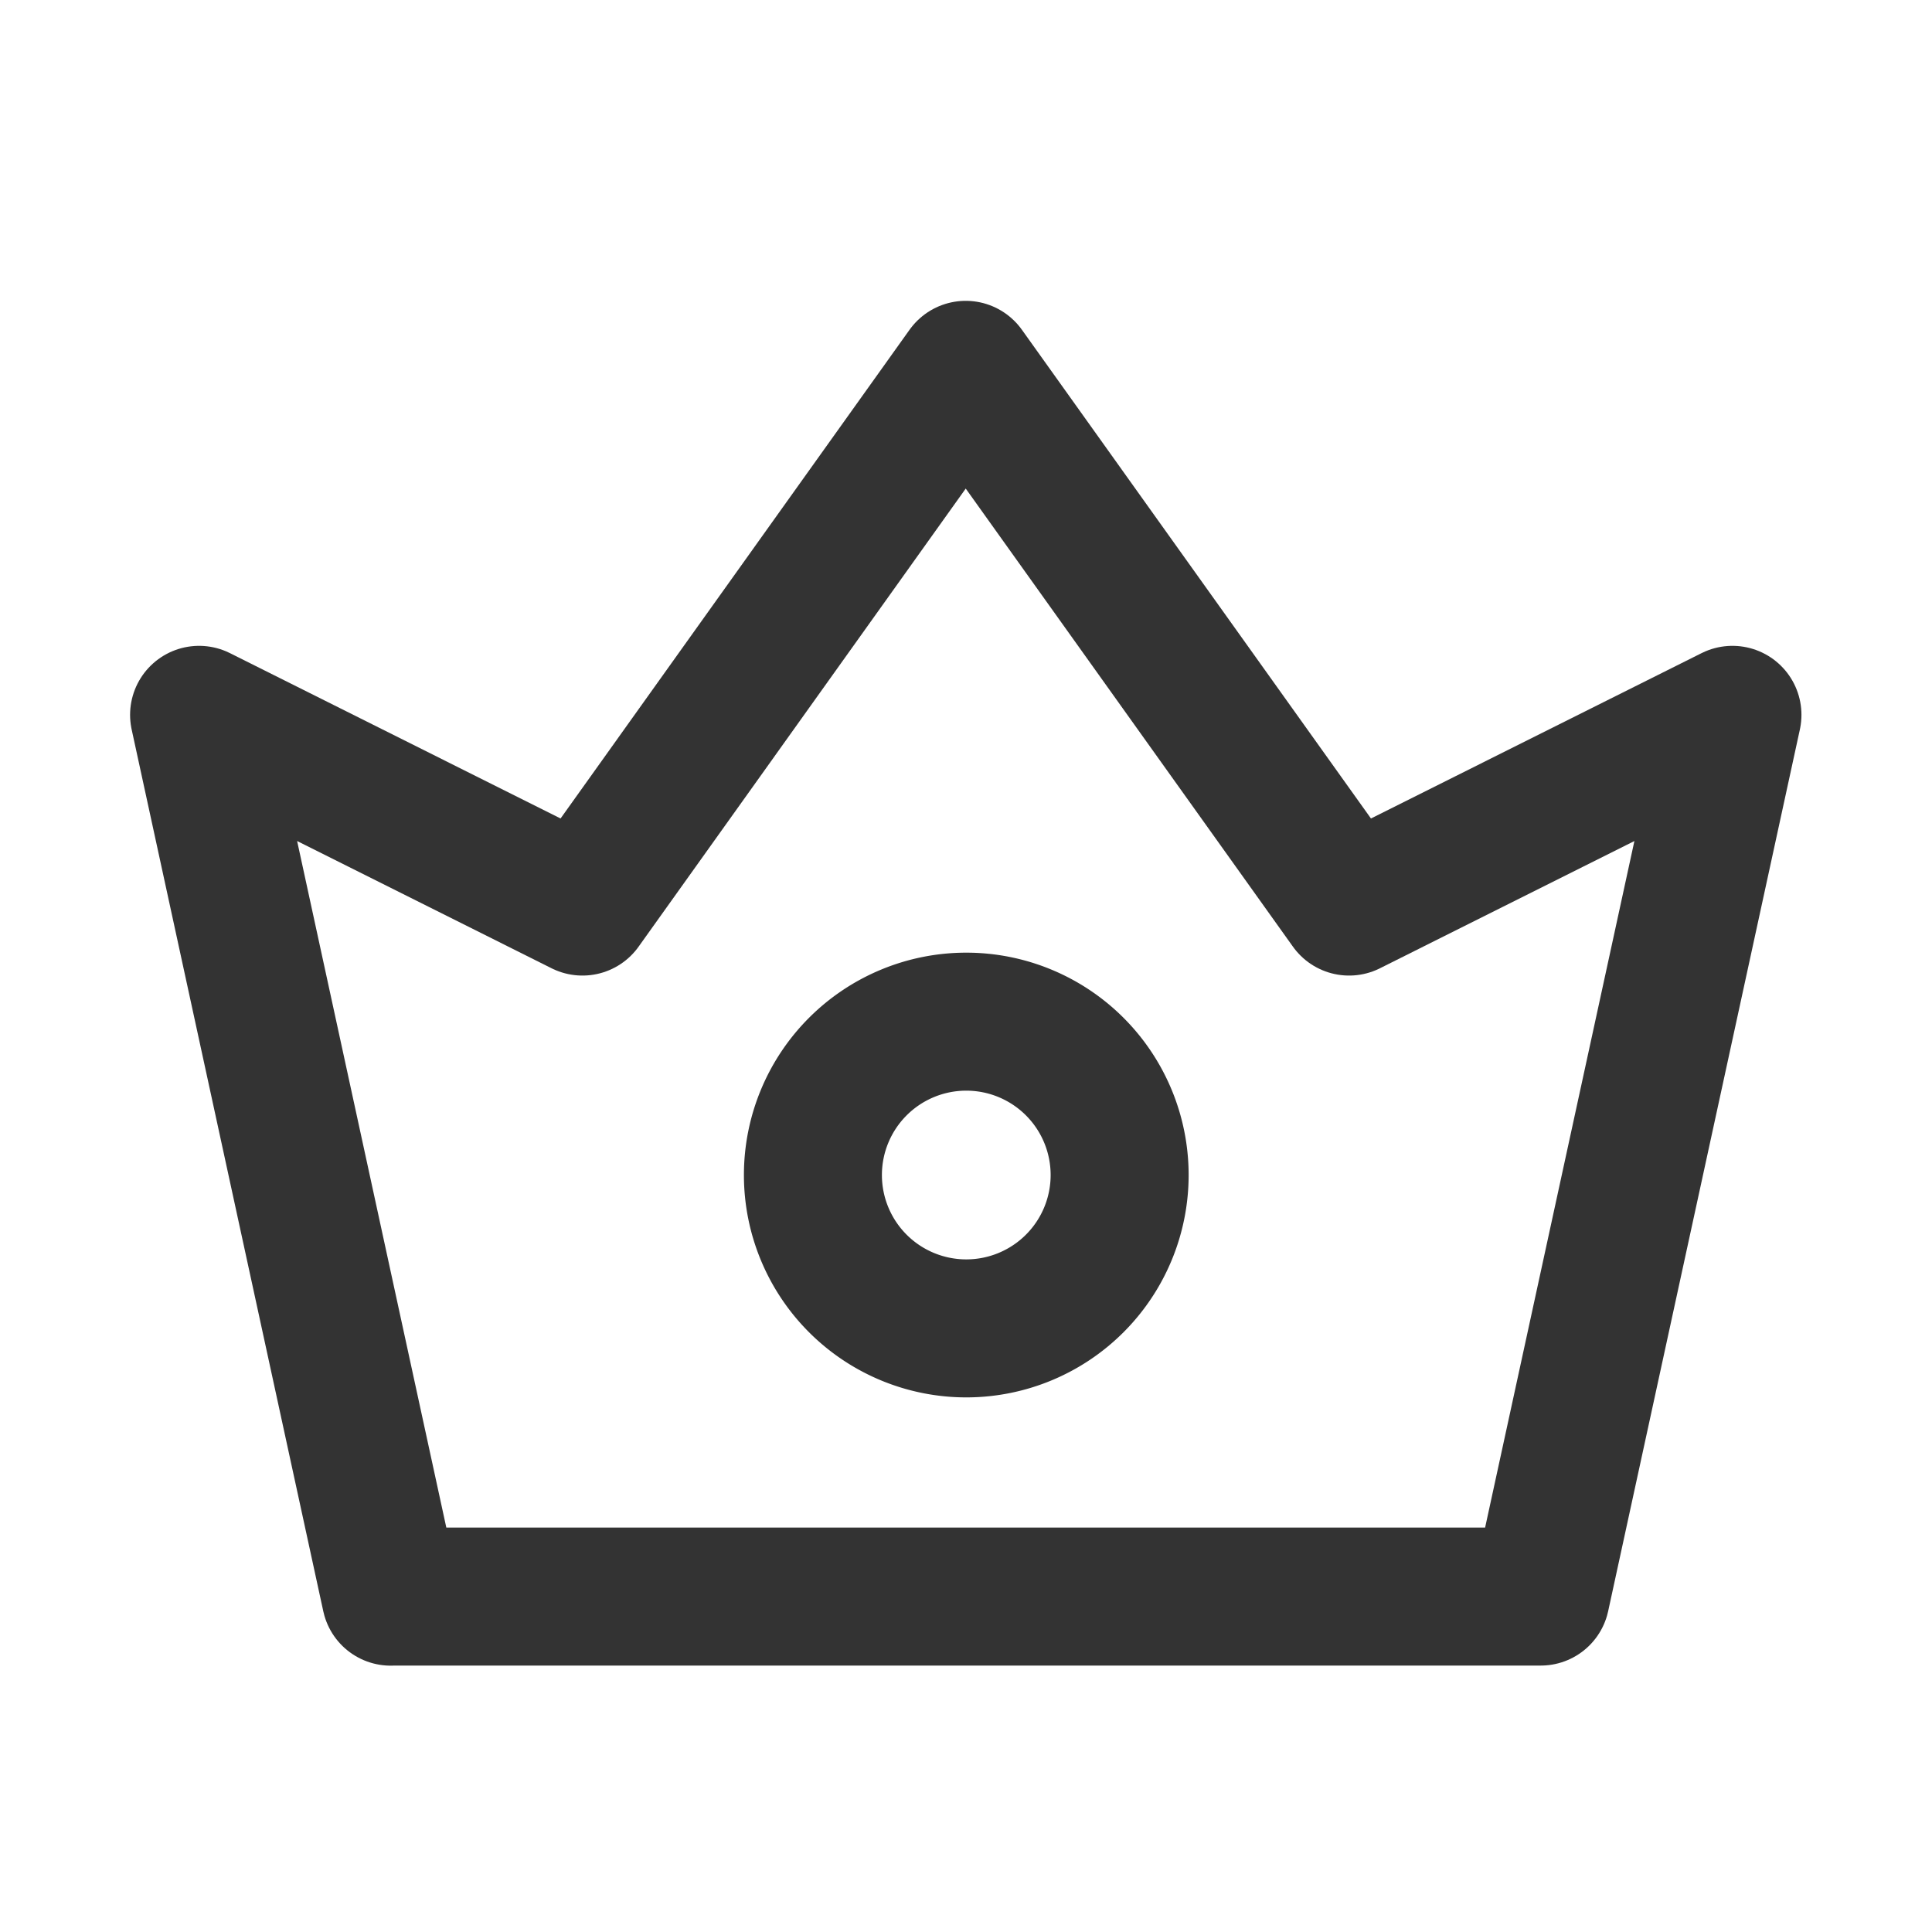
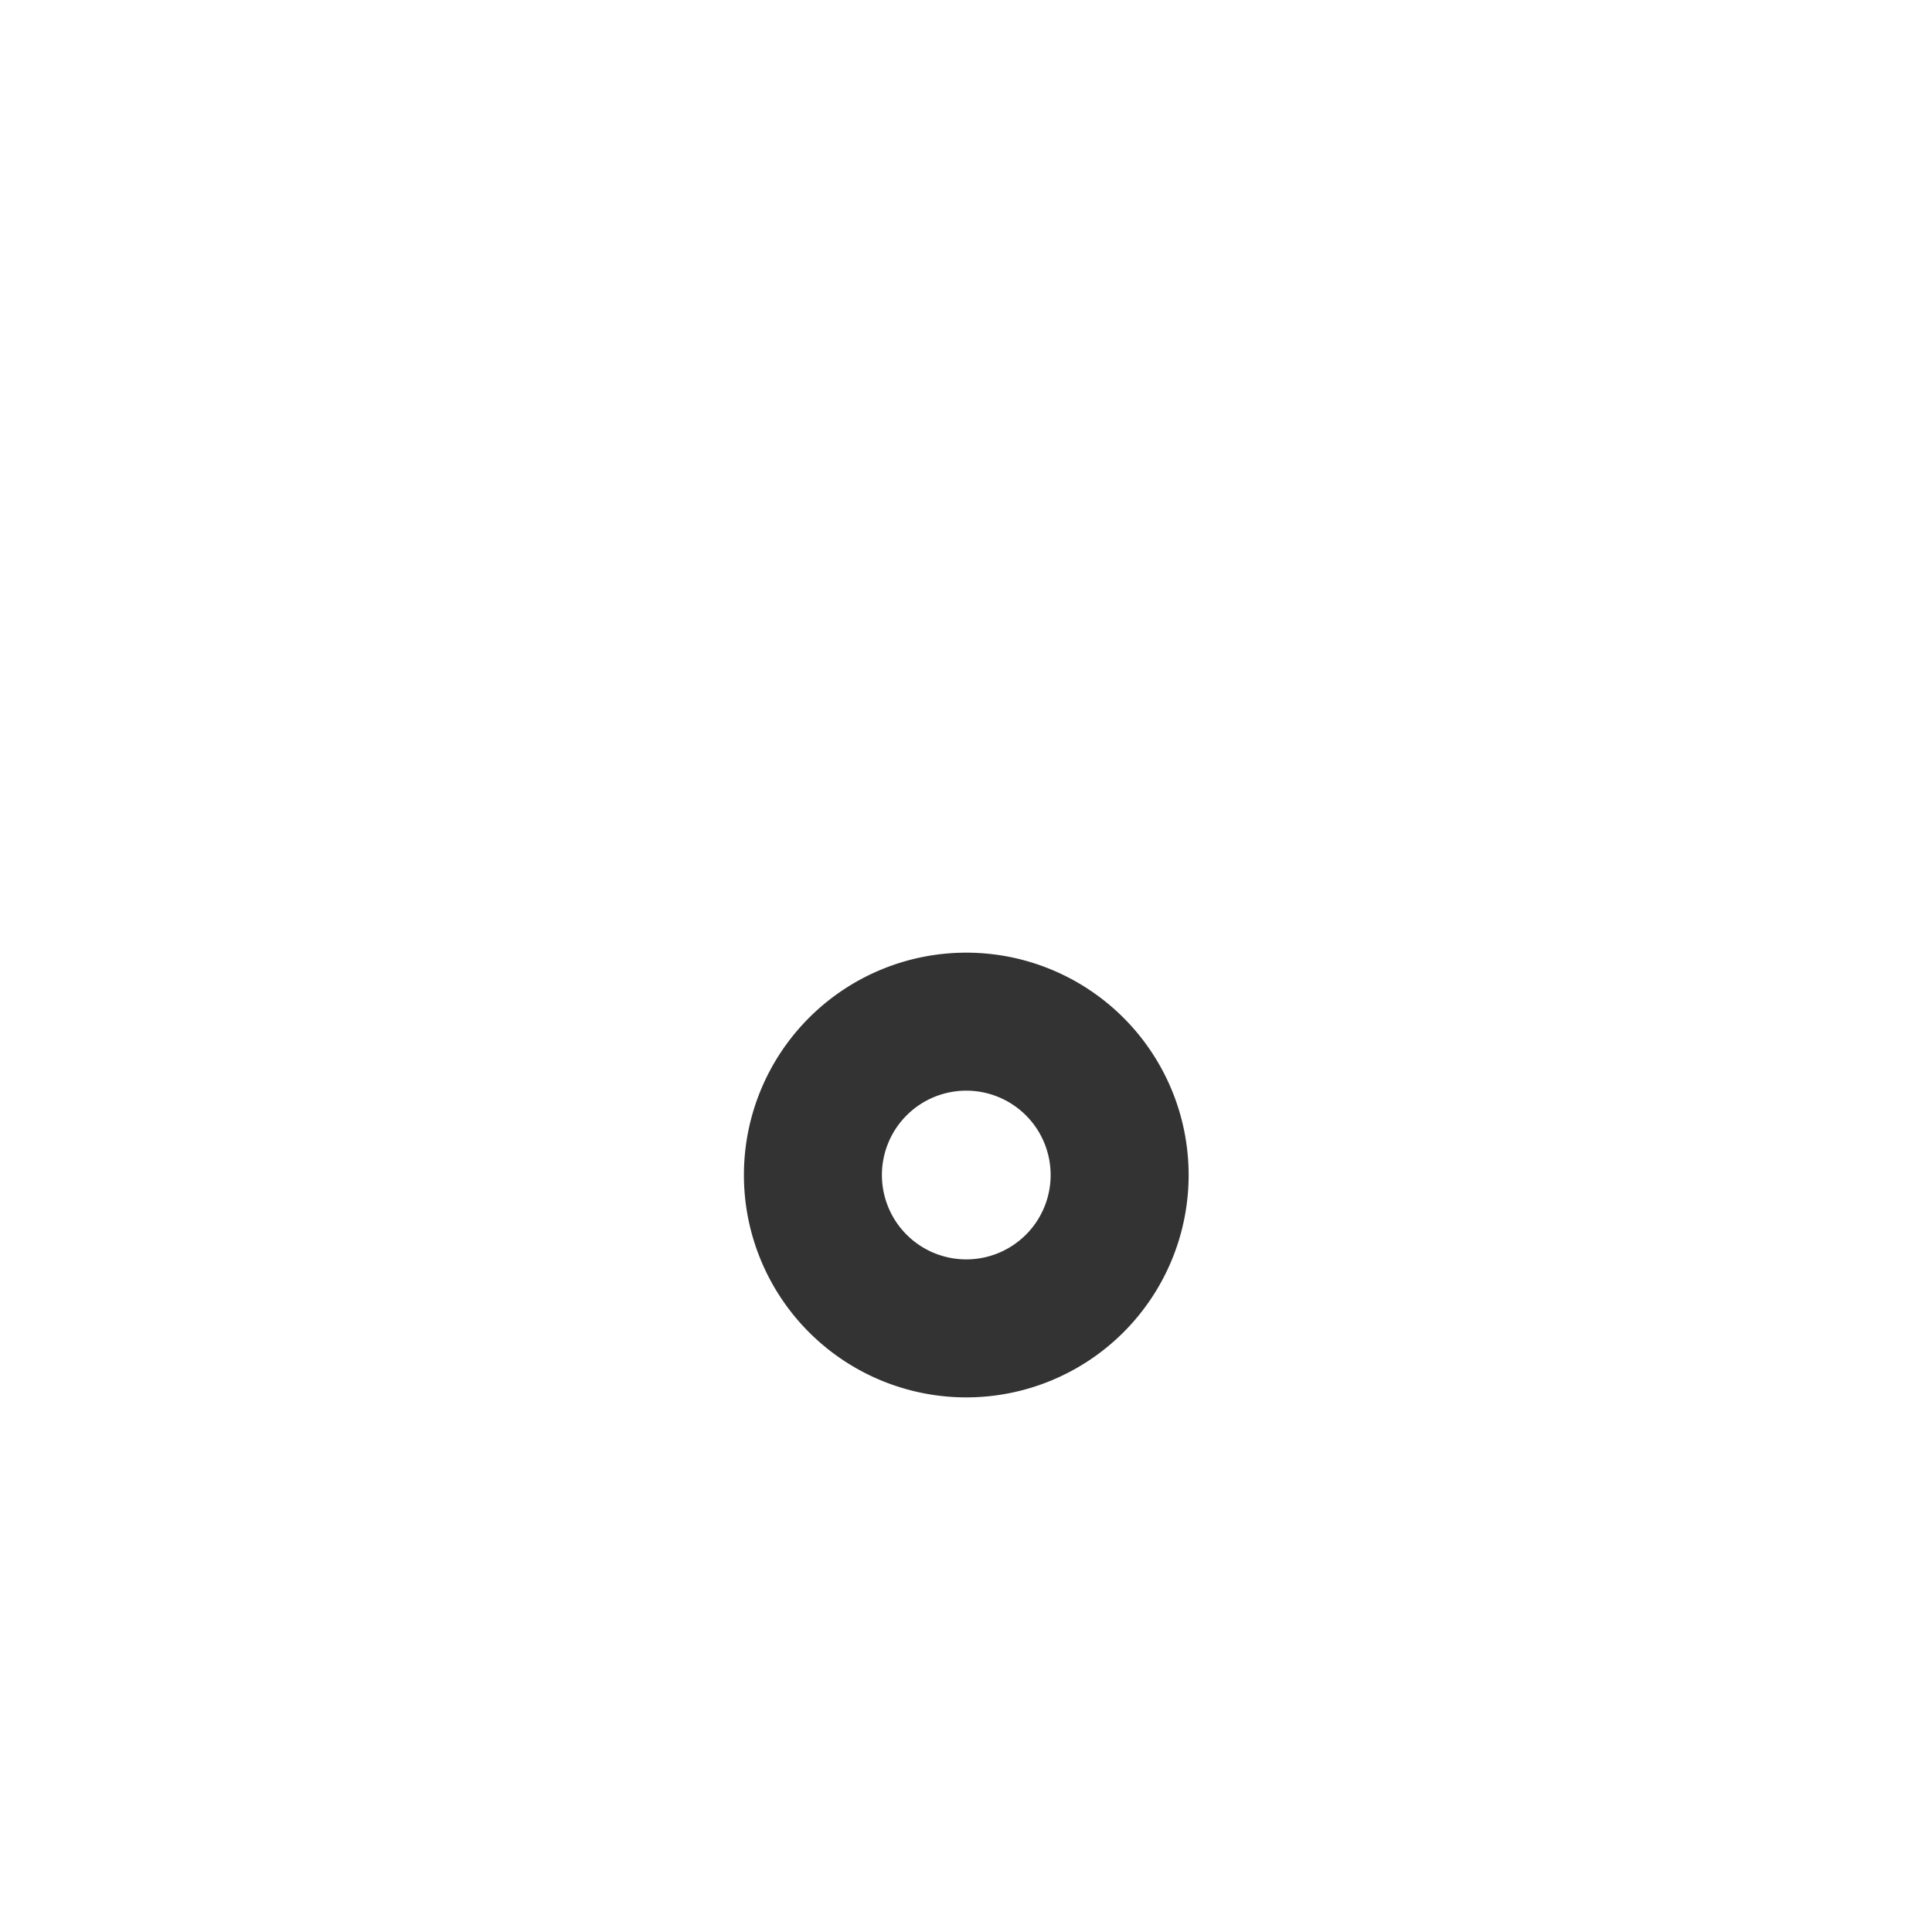
<svg xmlns="http://www.w3.org/2000/svg" viewBox="0 0 21 21" width="21" height="21" fill="none">
-   <path stroke="#333" stroke-linejoin="round" stroke-width="1.5" d="M4.247 17.355 2.164 7.77l4.167 2.084 4.166-5.834 4.167 5.834 4.167-2.084-2.084 9.584h-12.5z" />
  <path stroke="#333" stroke-linejoin="round" stroke-width="1.5" d="M10.503 14.439a1.667 1.667 0 1 0 0-3.334 1.667 1.667 0 0 0 0 3.334z" />
</svg>